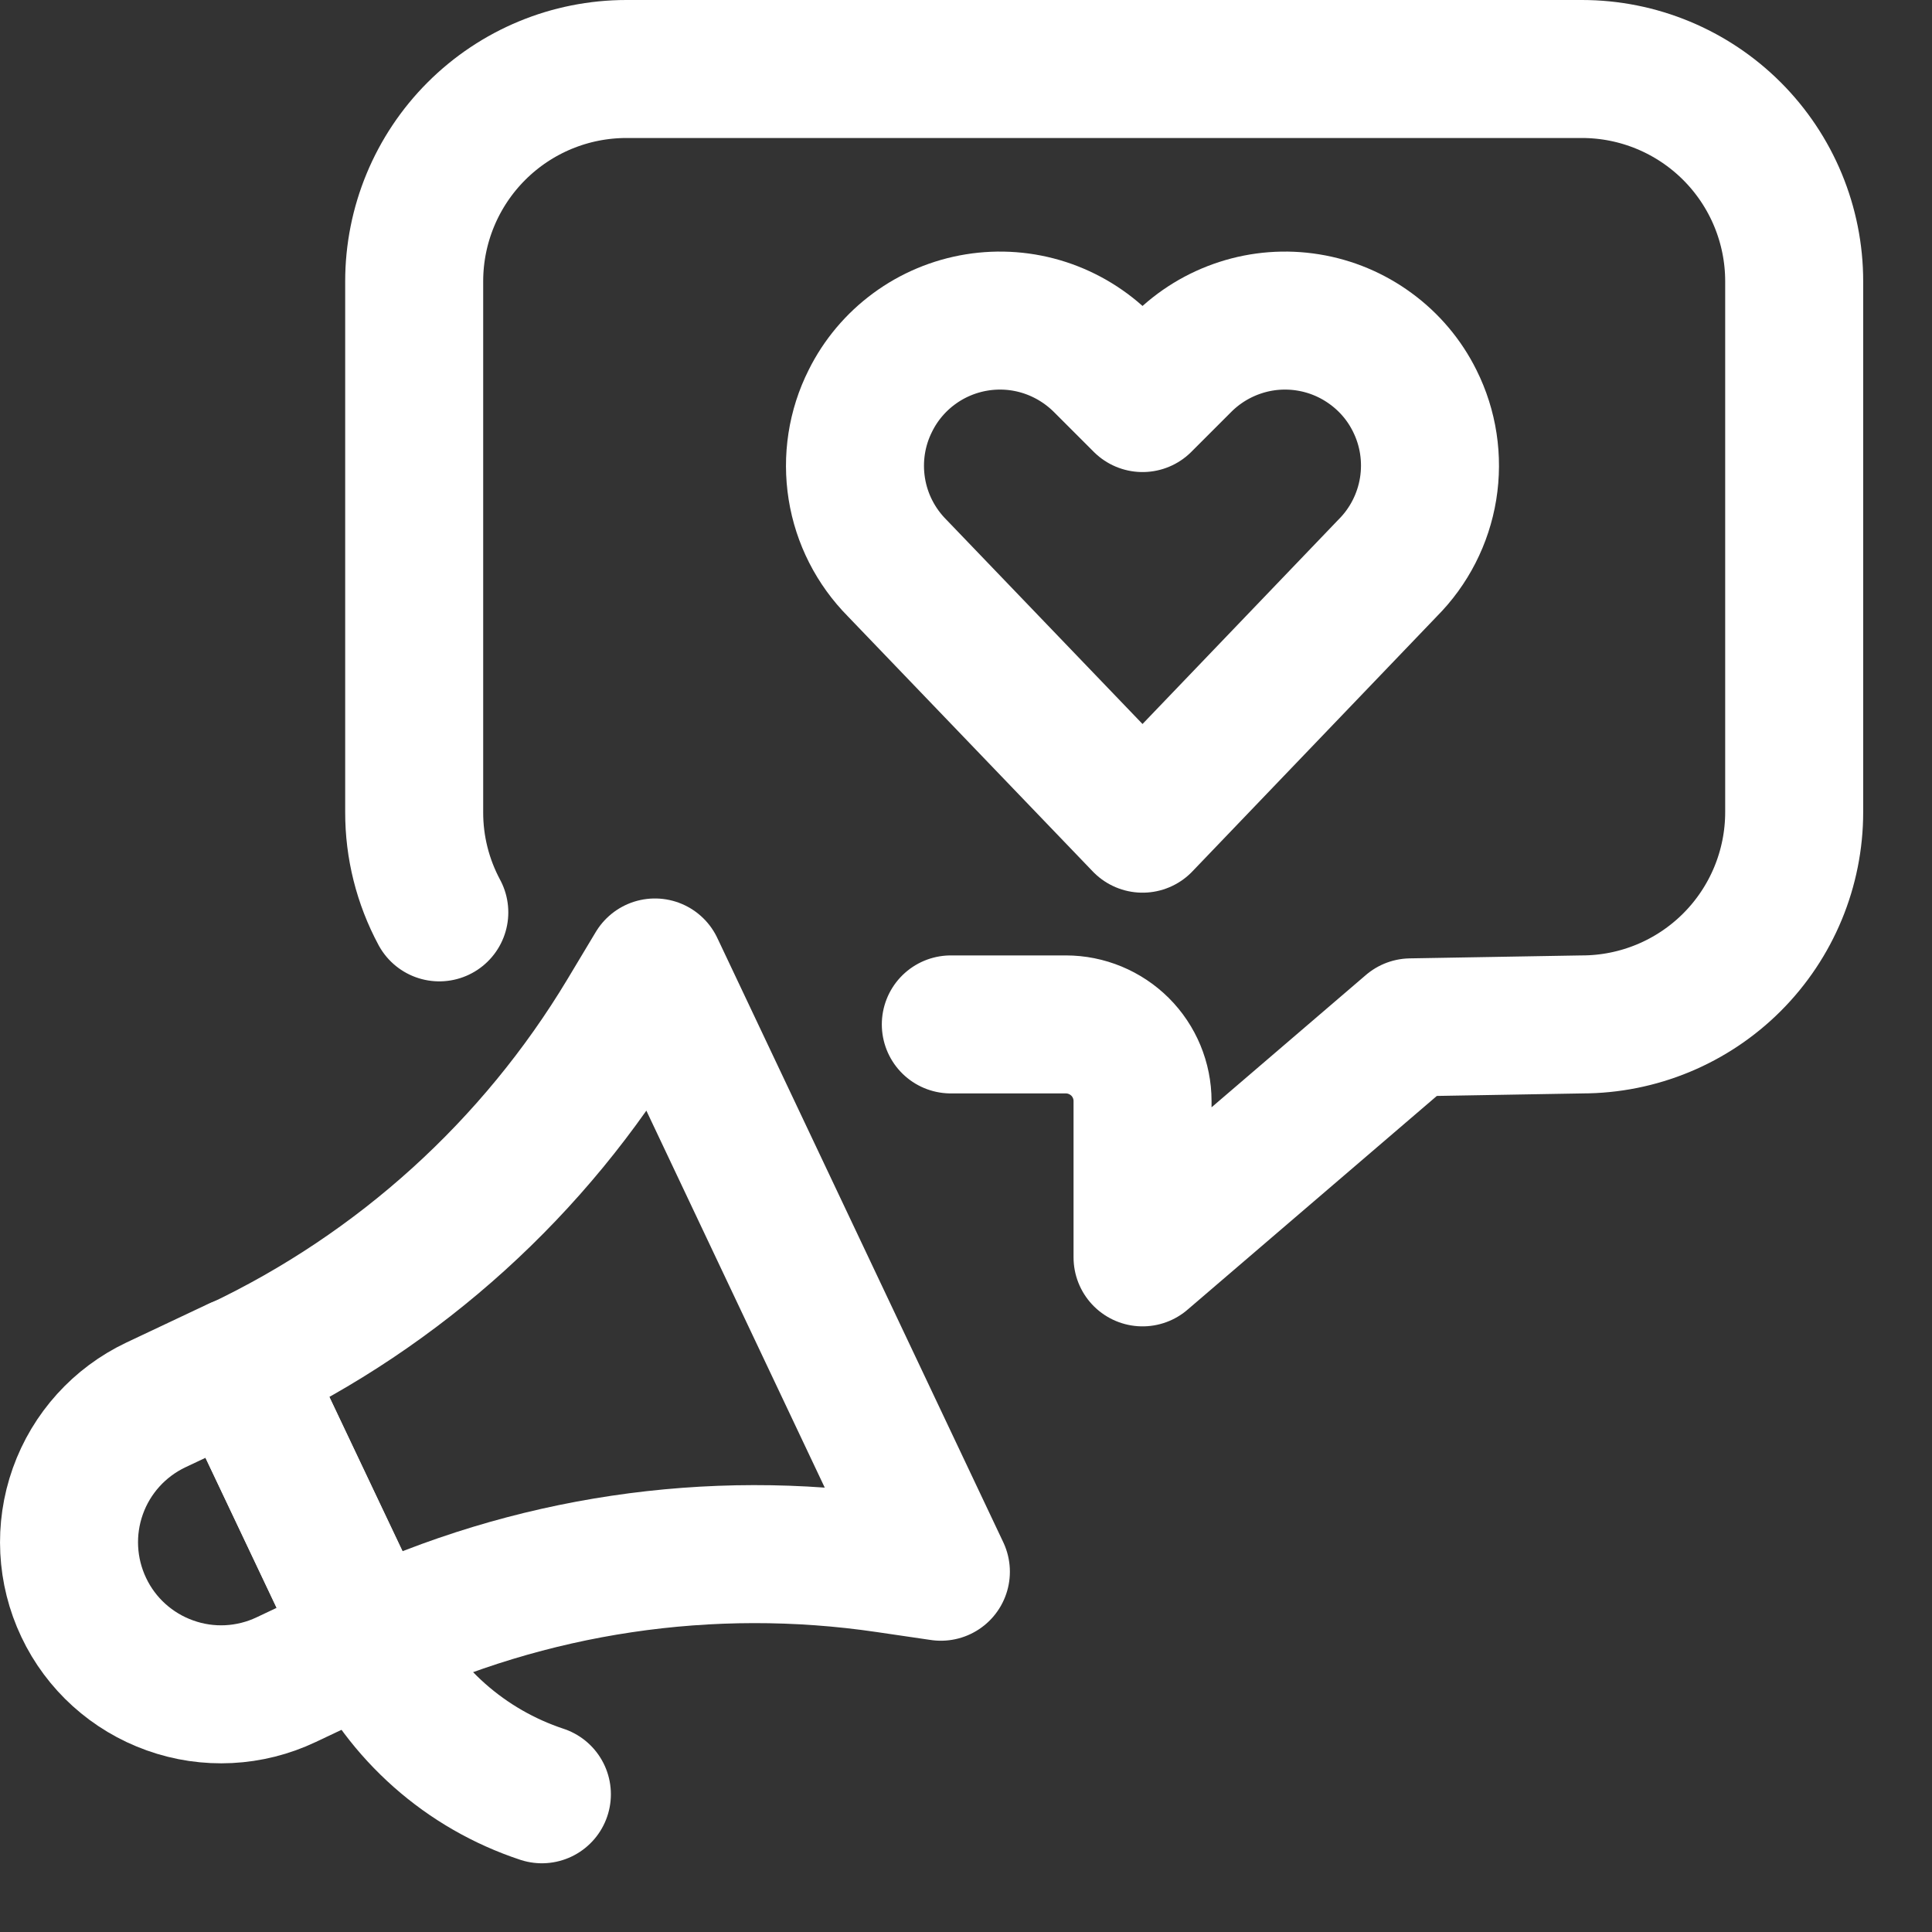
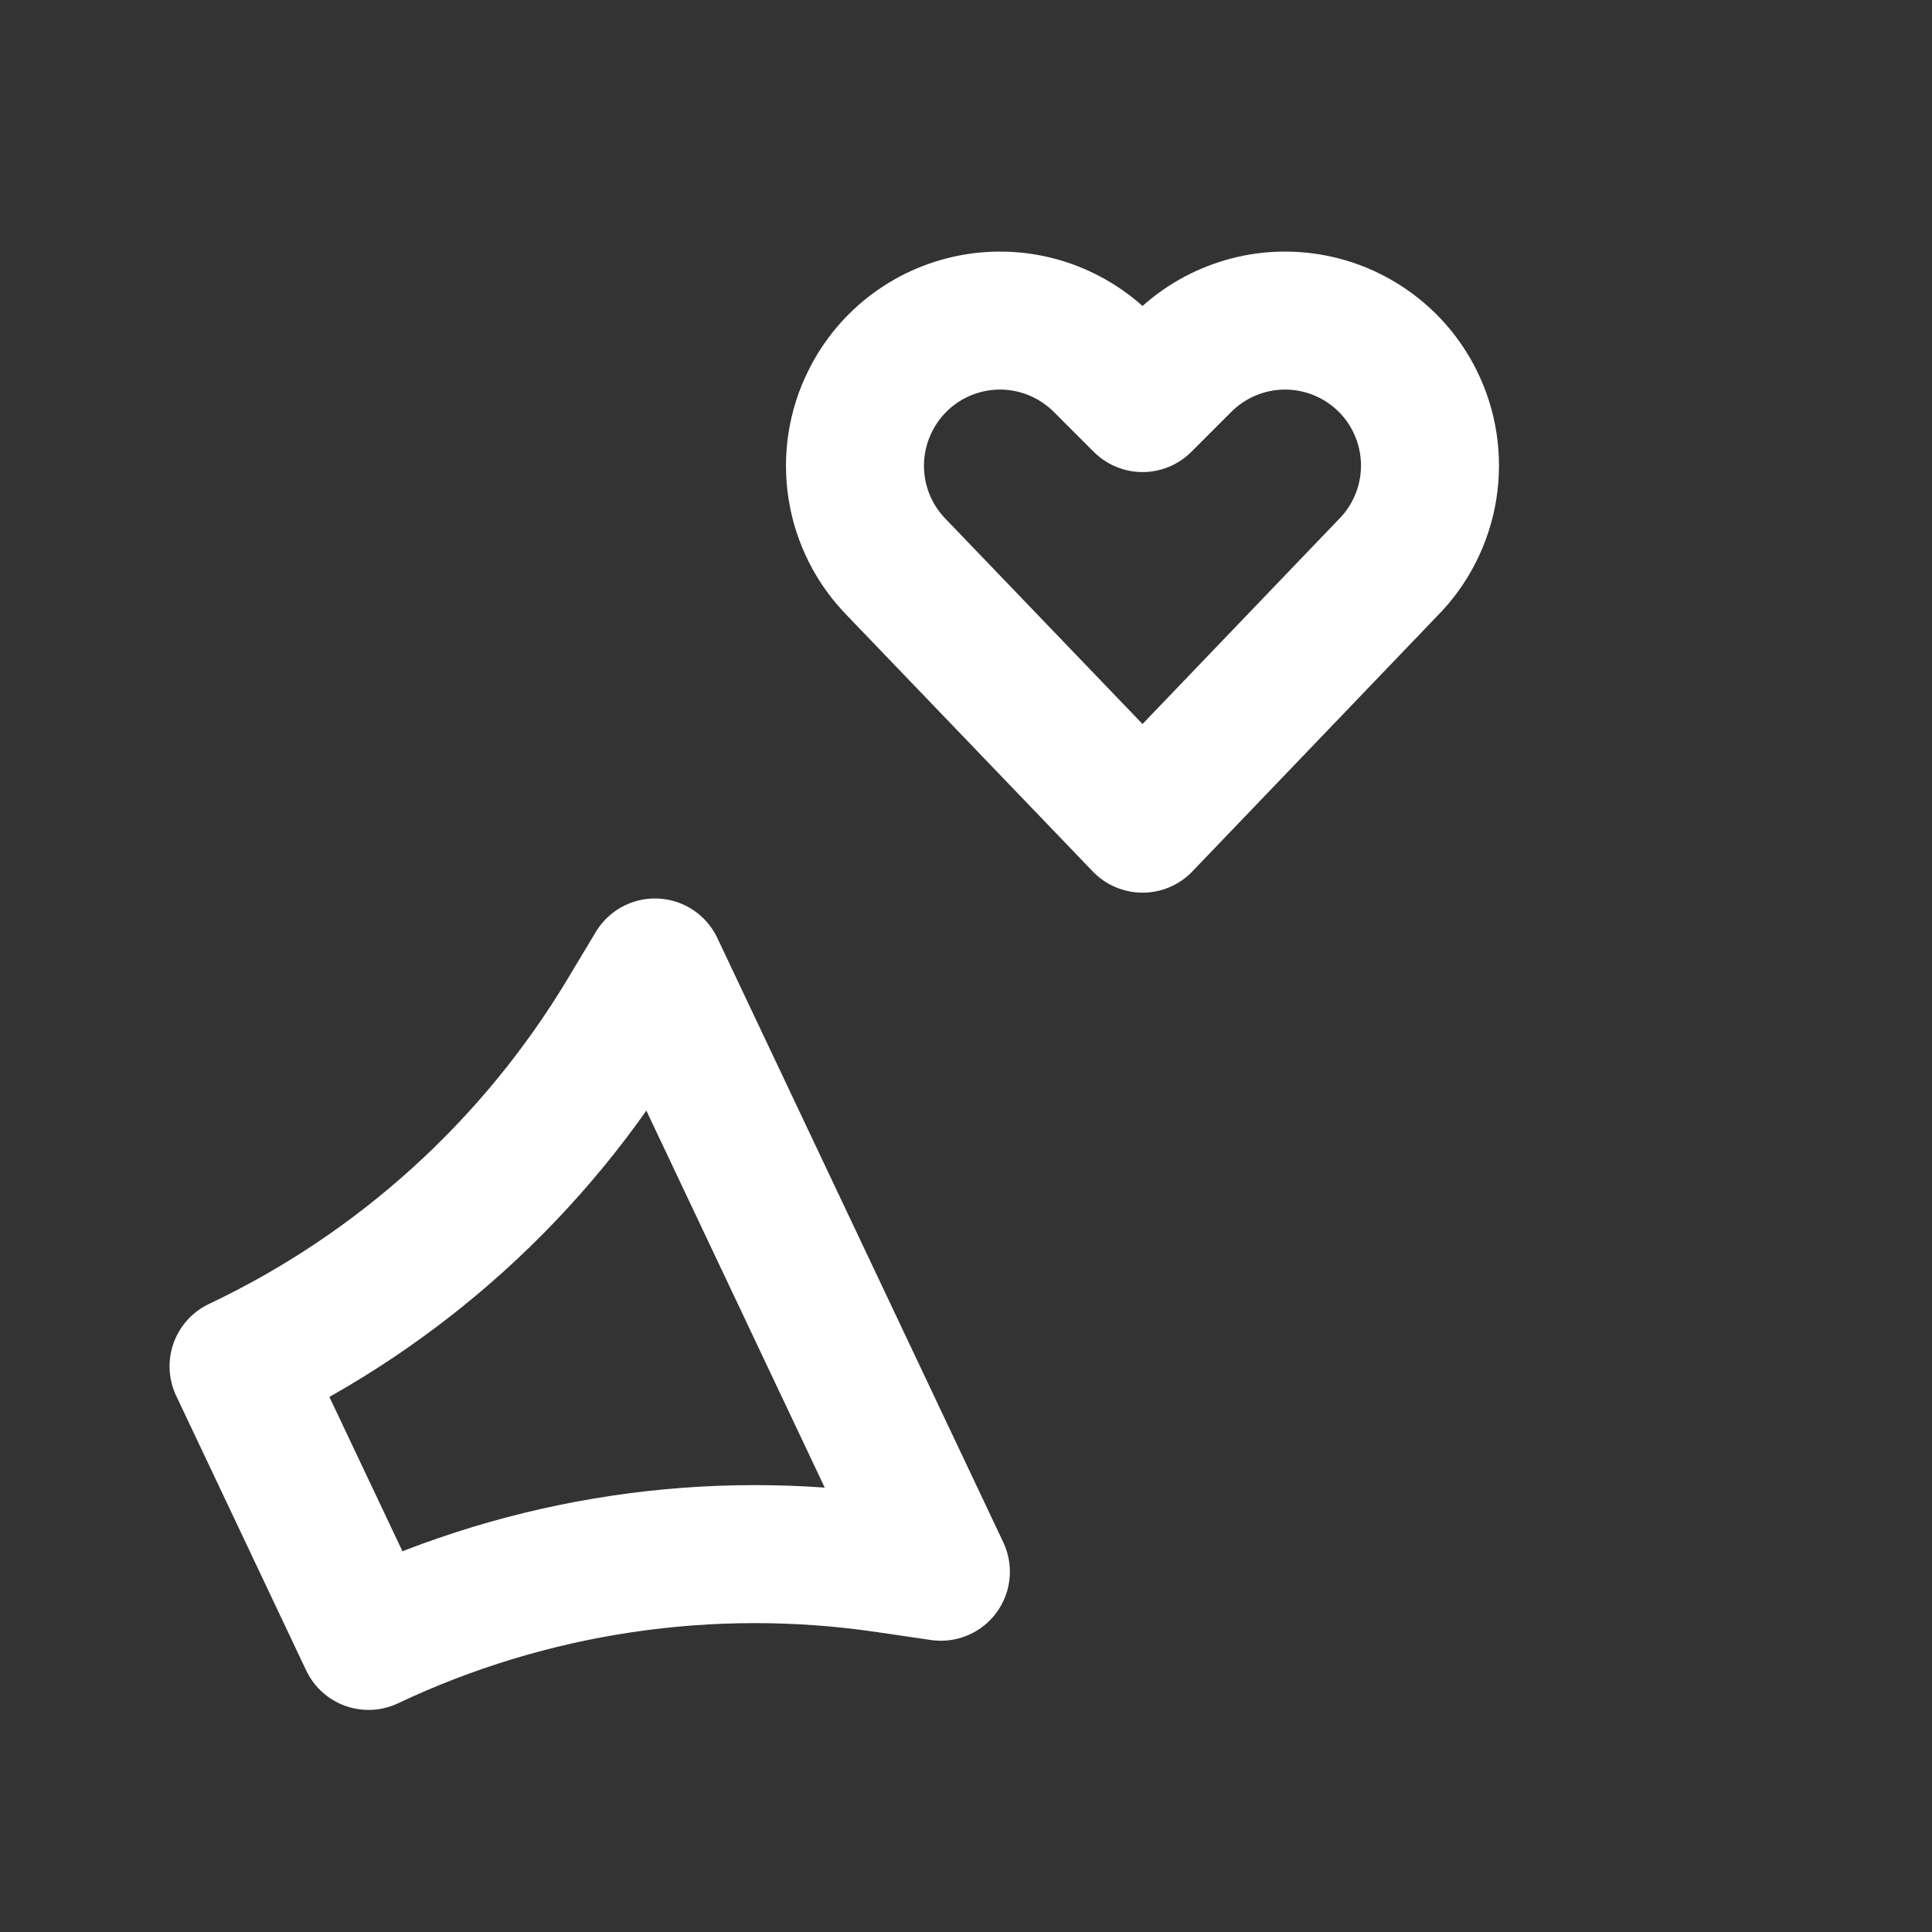
<svg xmlns="http://www.w3.org/2000/svg" width="21" height="21" viewBox="0 0 21 21" fill="none">
  <rect x="0" y="0" width="21" height="21" fill="#333333" stroke="none" />
  <path d="M12.419 8.953L9.752 6.175C9.519 5.94 9.365 5.639 9.313 5.312C9.261 4.986 9.312 4.651 9.461 4.356C9.572 4.132 9.735 3.939 9.936 3.791C10.137 3.643 10.371 3.545 10.617 3.505C10.864 3.465 11.116 3.484 11.354 3.561C11.591 3.638 11.807 3.77 11.984 3.946L12.419 4.381L12.854 3.946C13.03 3.77 13.246 3.638 13.484 3.561C13.721 3.484 13.974 3.465 14.22 3.505C14.467 3.545 14.7 3.643 14.901 3.791C15.103 3.939 15.266 4.132 15.377 4.356C15.525 4.651 15.576 4.986 15.523 5.313C15.47 5.639 15.316 5.941 15.082 6.175L12.419 8.953Z" stroke="white" stroke-width="1.5" stroke-linecap="round" stroke-linejoin="round" />
-   <path d="M4.007 17.833L3.111 18.257C2.715 18.445 2.26 18.468 1.848 18.32C1.435 18.173 1.097 17.868 0.91 17.472C0.722 17.076 0.699 16.622 0.846 16.209C0.993 15.796 1.298 15.459 1.694 15.271L2.59 14.848L4.007 17.833Z" stroke="white" stroke-width="1.5" stroke-linecap="round" stroke-linejoin="round" />
  <path d="M4.006 17.836C5.758 17.007 7.716 16.715 9.634 16.997L10.227 17.084L7.119 10.516L6.81 11.031C5.812 12.692 4.345 14.021 2.593 14.851L4.006 17.836Z" stroke="white" stroke-width="1.5" stroke-linecap="round" stroke-linejoin="round" />
-   <path d="M4.006 17.836C4.19 18.227 4.453 18.576 4.777 18.863C5.1 19.149 5.479 19.367 5.89 19.503" stroke="white" stroke-width="1.5" stroke-linecap="round" stroke-linejoin="round" />
-   <path d="M10.335 11.135H11.585C11.806 11.135 12.018 11.223 12.175 11.379C12.331 11.535 12.419 11.747 12.419 11.968V13.667L15.335 11.167L17.195 11.135C17.806 11.135 18.393 10.892 18.826 10.459C19.259 10.026 19.502 9.439 19.502 8.827V3.058C19.502 2.446 19.259 1.859 18.826 1.426C18.393 0.993 17.806 0.75 17.195 0.75H6.809C6.197 0.75 5.611 0.993 5.178 1.426C4.745 1.859 4.502 2.446 4.502 3.058V8.827C4.501 9.207 4.595 9.582 4.775 9.917" stroke="white" stroke-width="1.5" stroke-linecap="round" stroke-linejoin="round" />
</svg>